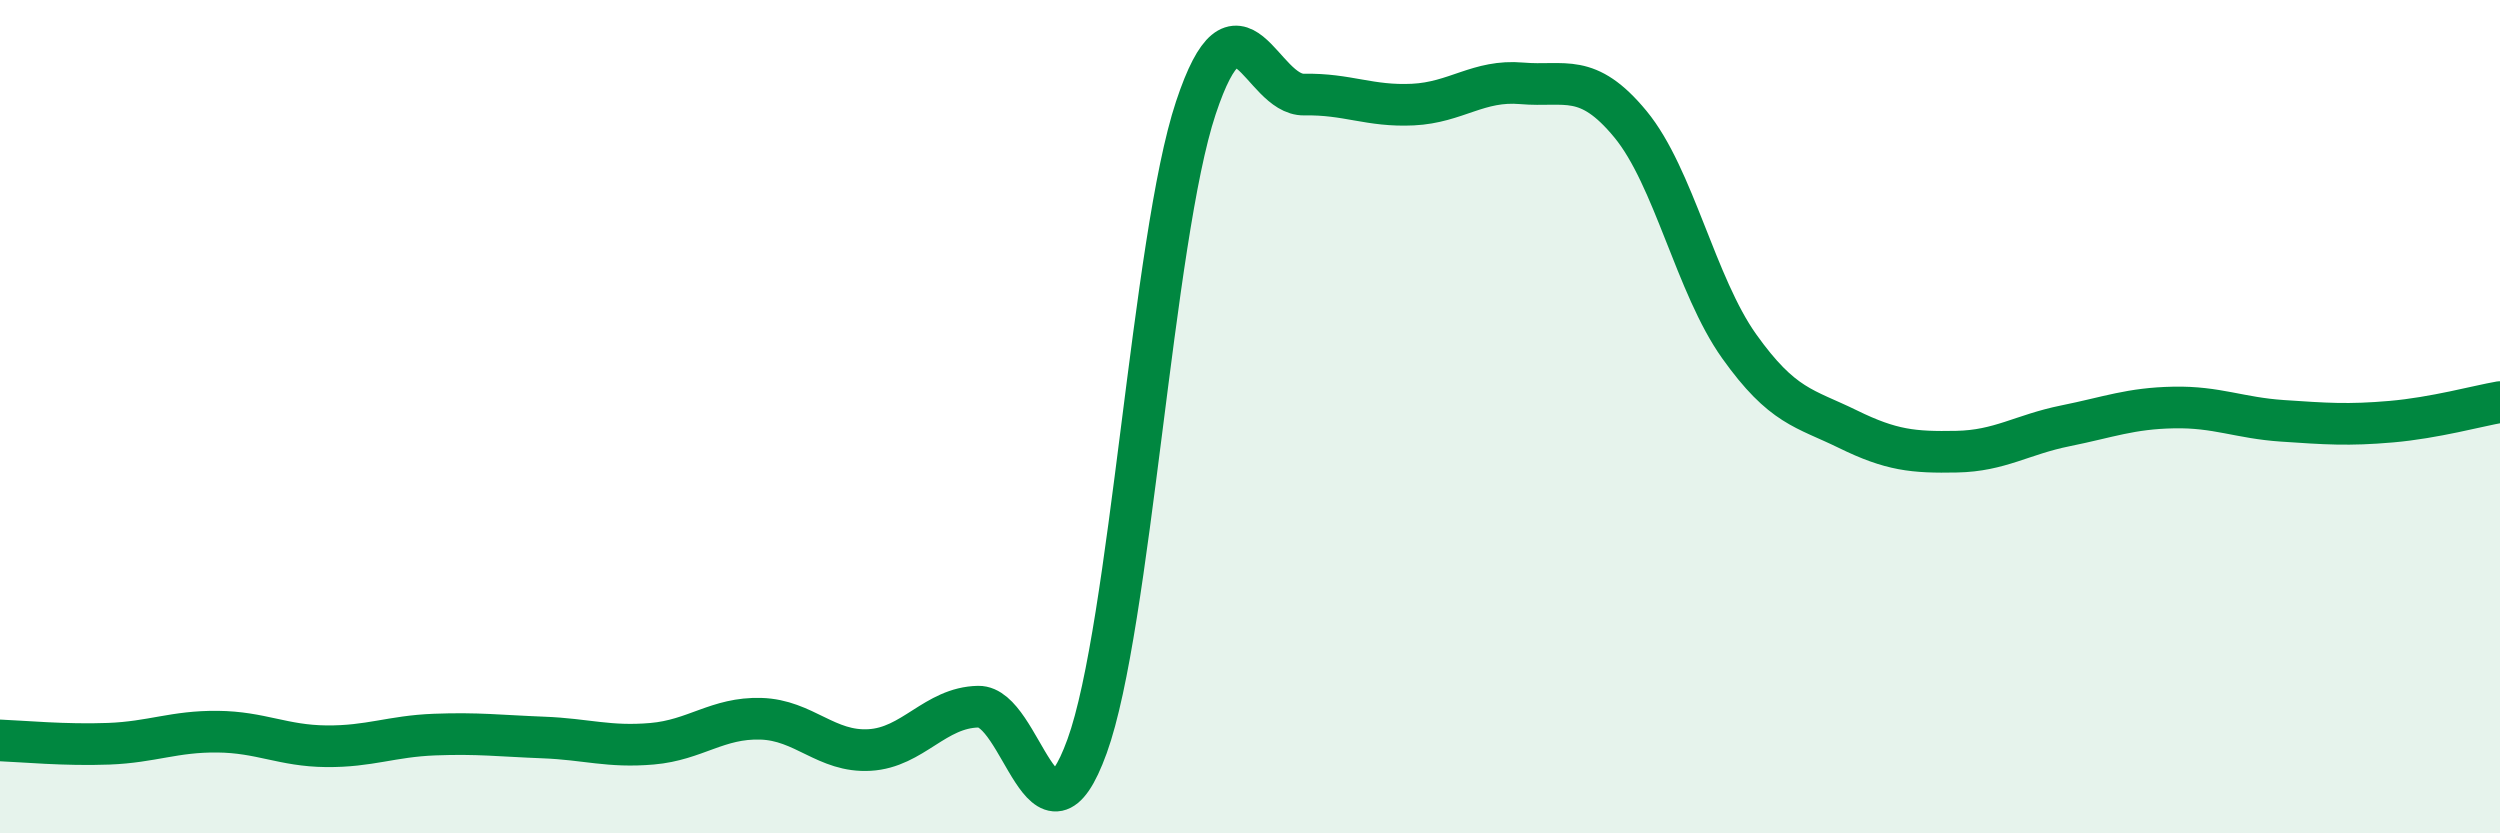
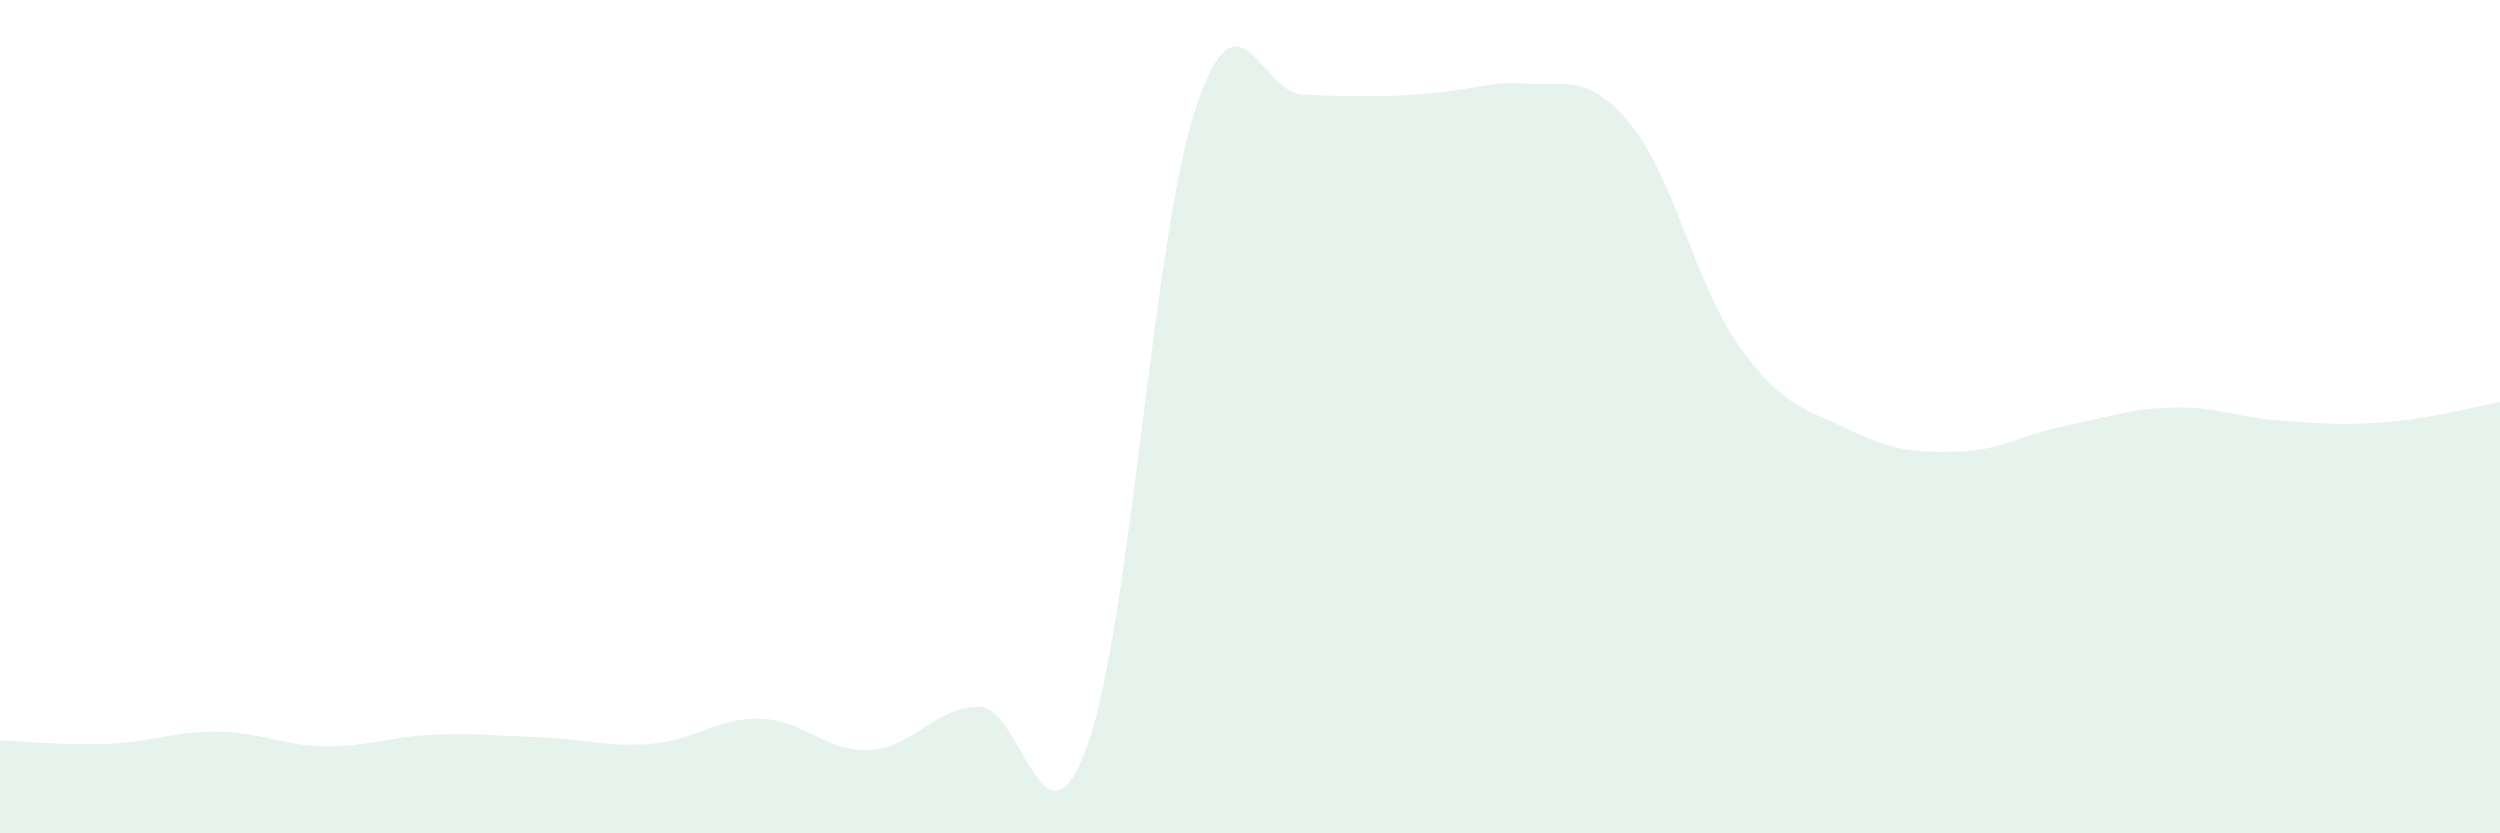
<svg xmlns="http://www.w3.org/2000/svg" width="60" height="20" viewBox="0 0 60 20">
-   <path d="M 0,17.77 C 0.52,17.79 1.57,17.89 2.61,17.85 C 3.65,17.81 4.18,17.55 5.22,17.56 C 6.26,17.57 6.79,17.9 7.83,17.91 C 8.87,17.92 9.39,17.67 10.43,17.63 C 11.47,17.59 12,17.66 13.04,17.7 C 14.08,17.74 14.61,17.94 15.65,17.85 C 16.69,17.76 17.22,17.22 18.26,17.25 C 19.3,17.28 19.83,18.06 20.87,18 C 21.91,17.94 22.44,16.98 23.48,16.96 C 24.52,16.94 25.05,20.78 26.09,17.91 C 27.13,15.04 27.66,5.72 28.7,2.59 C 29.74,-0.54 30.26,2.29 31.3,2.27 C 32.34,2.25 32.87,2.56 33.91,2.51 C 34.95,2.46 35.48,1.91 36.52,2 C 37.56,2.09 38.09,1.72 39.13,2.98 C 40.17,4.24 40.7,6.85 41.74,8.31 C 42.78,9.77 43.31,9.79 44.35,10.3 C 45.39,10.81 45.92,10.86 46.96,10.84 C 48,10.82 48.53,10.43 49.57,10.22 C 50.61,10.01 51.13,9.8 52.17,9.78 C 53.21,9.76 53.74,10.03 54.78,10.1 C 55.82,10.17 56.35,10.21 57.39,10.12 C 58.43,10.03 59.48,9.74 60,9.65L60 20L0 20Z" fill="#008740" opacity="0.1" stroke-linecap="round" stroke-linejoin="round" />
-   <path d="M 0,17.77 C 0.52,17.79 1.57,17.89 2.61,17.85 C 3.65,17.81 4.18,17.55 5.22,17.56 C 6.26,17.57 6.79,17.9 7.83,17.91 C 8.87,17.92 9.39,17.67 10.43,17.63 C 11.47,17.59 12,17.66 13.04,17.7 C 14.08,17.74 14.61,17.94 15.65,17.85 C 16.69,17.76 17.22,17.22 18.26,17.25 C 19.3,17.28 19.83,18.06 20.87,18 C 21.91,17.94 22.44,16.98 23.48,16.96 C 24.52,16.94 25.05,20.78 26.09,17.91 C 27.13,15.04 27.66,5.72 28.7,2.59 C 29.74,-0.54 30.26,2.29 31.3,2.27 C 32.34,2.25 32.87,2.56 33.91,2.51 C 34.95,2.46 35.48,1.91 36.52,2 C 37.56,2.09 38.09,1.72 39.13,2.98 C 40.17,4.24 40.7,6.85 41.74,8.31 C 42.78,9.77 43.31,9.79 44.35,10.3 C 45.39,10.81 45.92,10.86 46.96,10.84 C 48,10.82 48.53,10.43 49.57,10.22 C 50.61,10.01 51.13,9.8 52.17,9.78 C 53.21,9.76 53.74,10.03 54.78,10.1 C 55.82,10.17 56.35,10.21 57.39,10.12 C 58.43,10.03 59.48,9.74 60,9.65" stroke="#008740" stroke-width="1" fill="none" stroke-linecap="round" stroke-linejoin="round" />
+   <path d="M 0,17.77 C 0.52,17.79 1.57,17.89 2.61,17.85 C 3.65,17.81 4.18,17.55 5.22,17.56 C 6.26,17.57 6.79,17.9 7.83,17.91 C 8.87,17.92 9.39,17.67 10.43,17.63 C 11.47,17.59 12,17.66 13.04,17.7 C 14.08,17.74 14.61,17.94 15.65,17.85 C 16.69,17.76 17.22,17.22 18.26,17.25 C 19.3,17.28 19.83,18.06 20.87,18 C 21.91,17.94 22.44,16.98 23.48,16.96 C 24.52,16.94 25.05,20.78 26.09,17.91 C 27.13,15.04 27.66,5.72 28.7,2.59 C 29.74,-0.54 30.26,2.29 31.3,2.27 C 34.95,2.46 35.48,1.91 36.52,2 C 37.56,2.09 38.09,1.72 39.13,2.98 C 40.17,4.24 40.7,6.85 41.74,8.31 C 42.78,9.77 43.31,9.79 44.35,10.3 C 45.39,10.81 45.92,10.86 46.96,10.84 C 48,10.82 48.53,10.43 49.57,10.22 C 50.61,10.01 51.13,9.8 52.17,9.78 C 53.21,9.76 53.74,10.03 54.78,10.1 C 55.82,10.17 56.35,10.21 57.39,10.12 C 58.43,10.03 59.48,9.74 60,9.65L60 20L0 20Z" fill="#008740" opacity="0.1" stroke-linecap="round" stroke-linejoin="round" />
</svg>